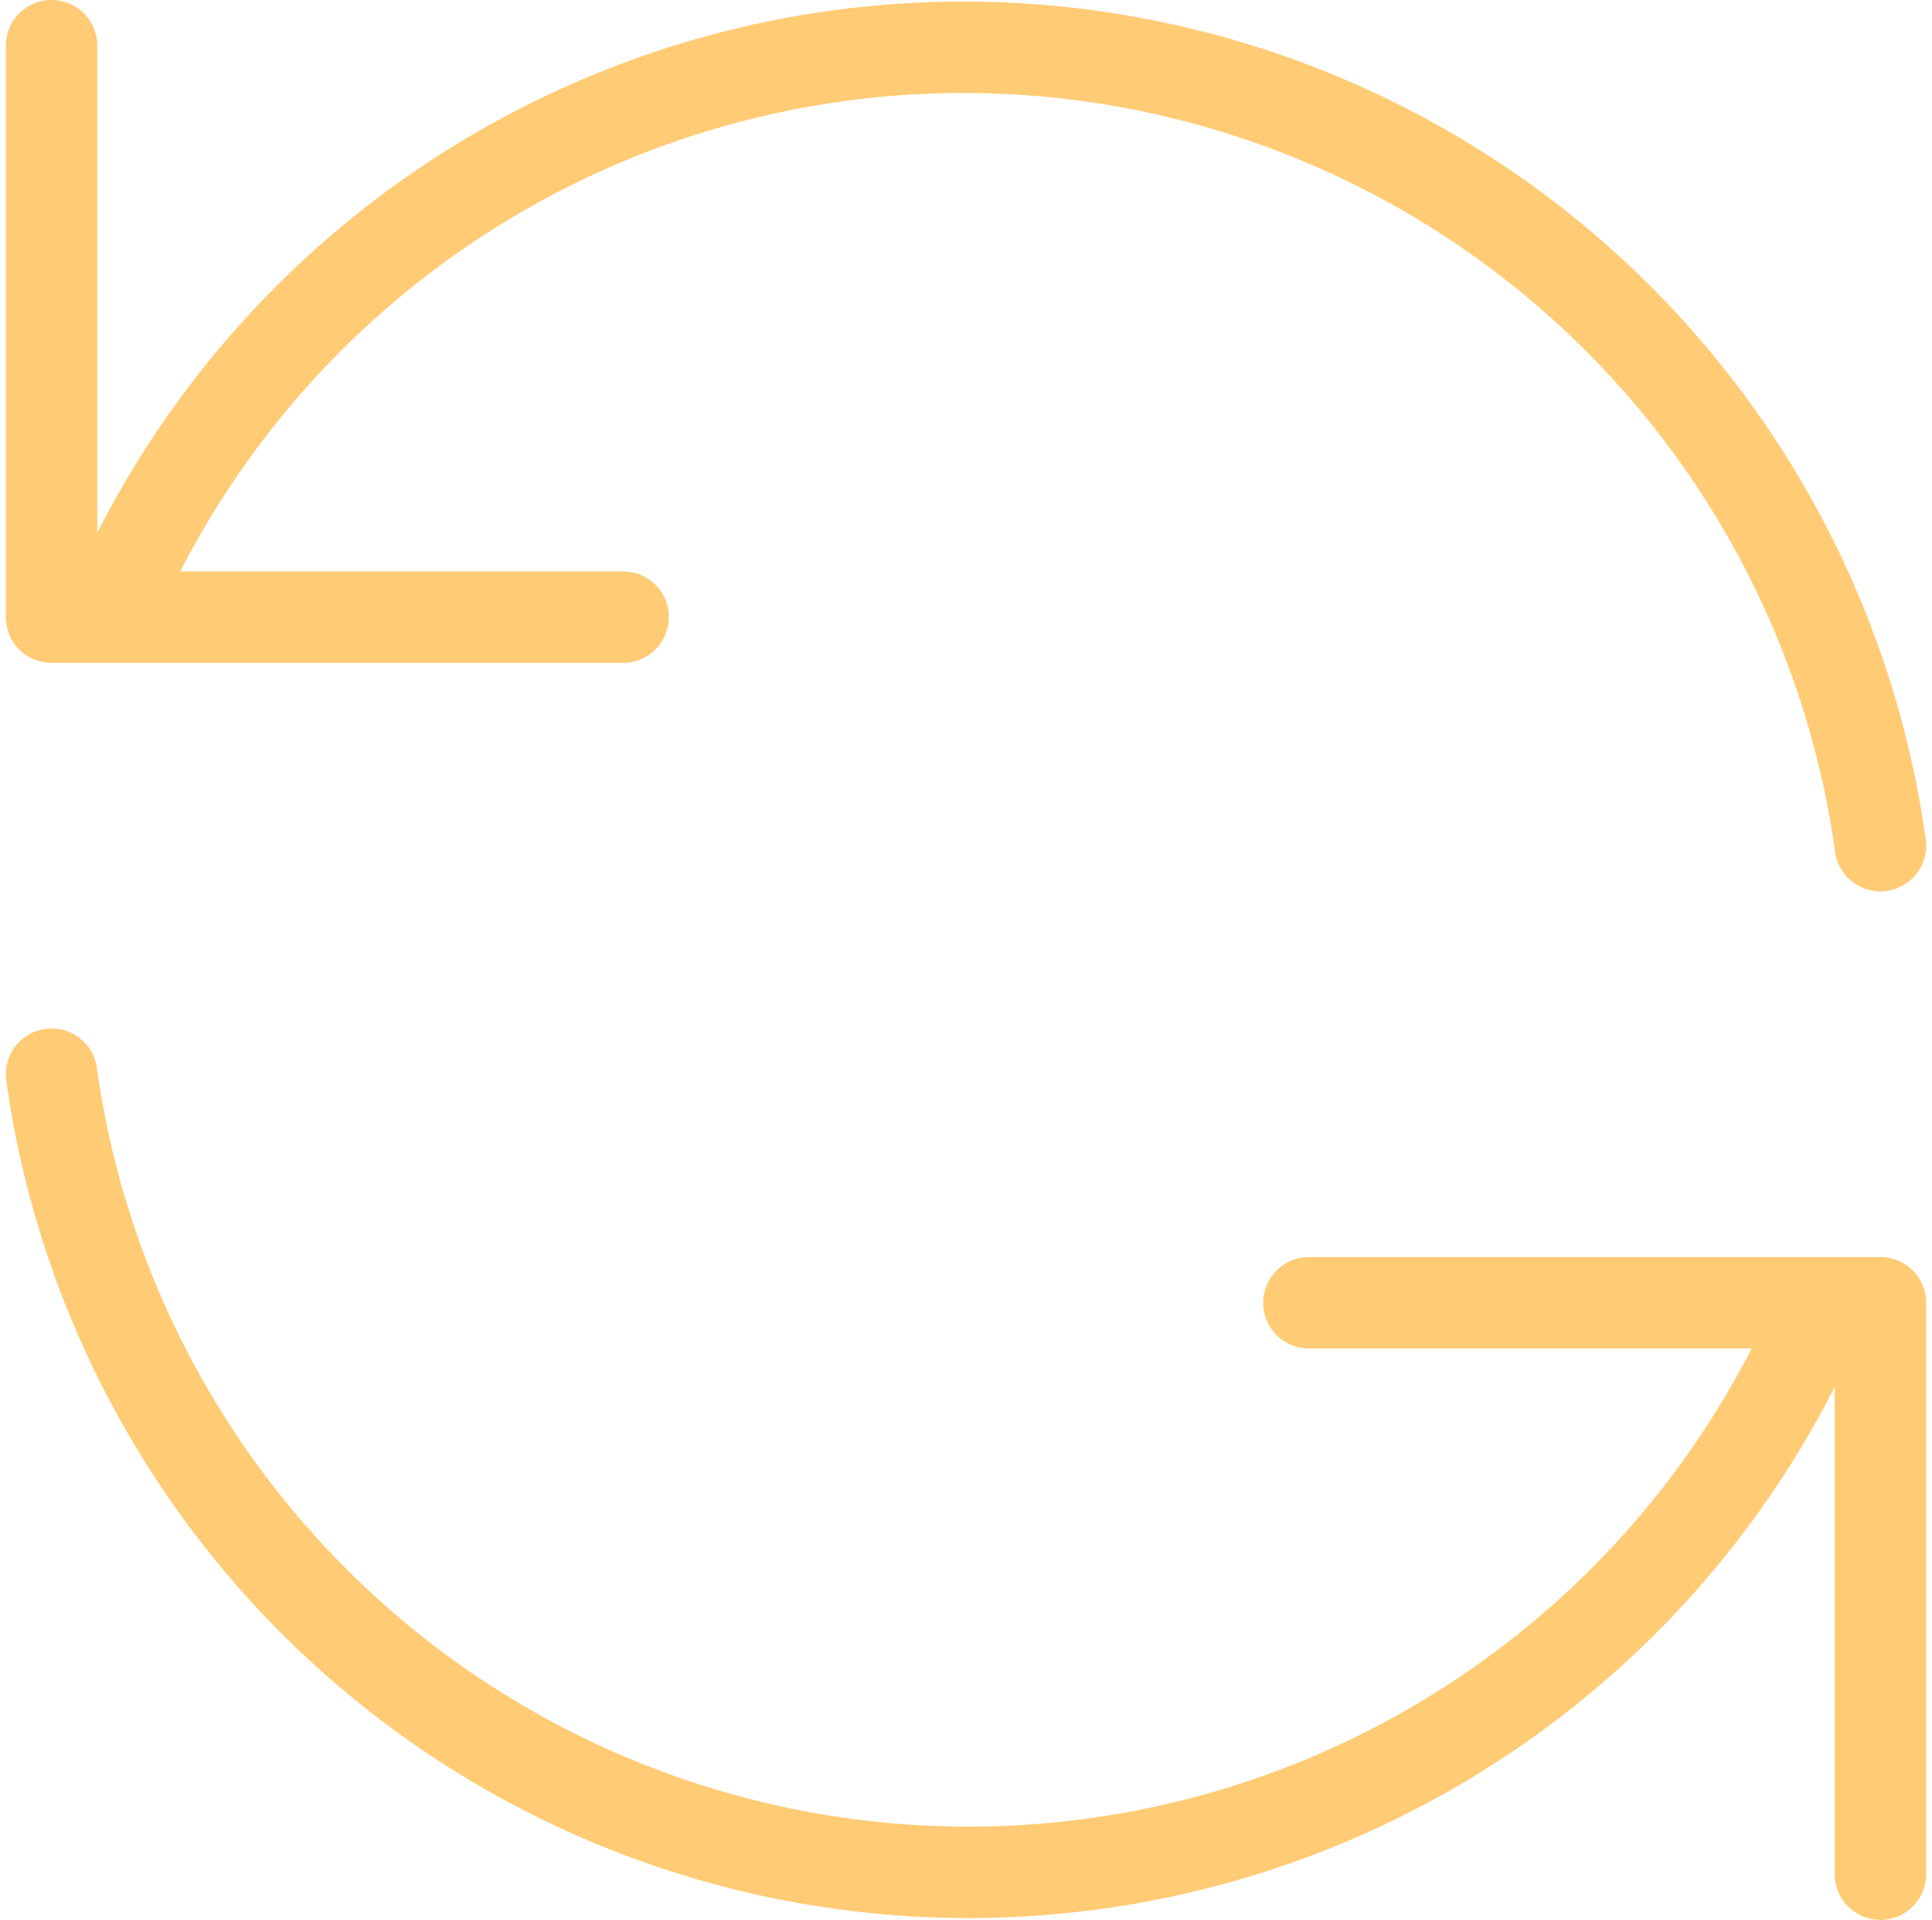
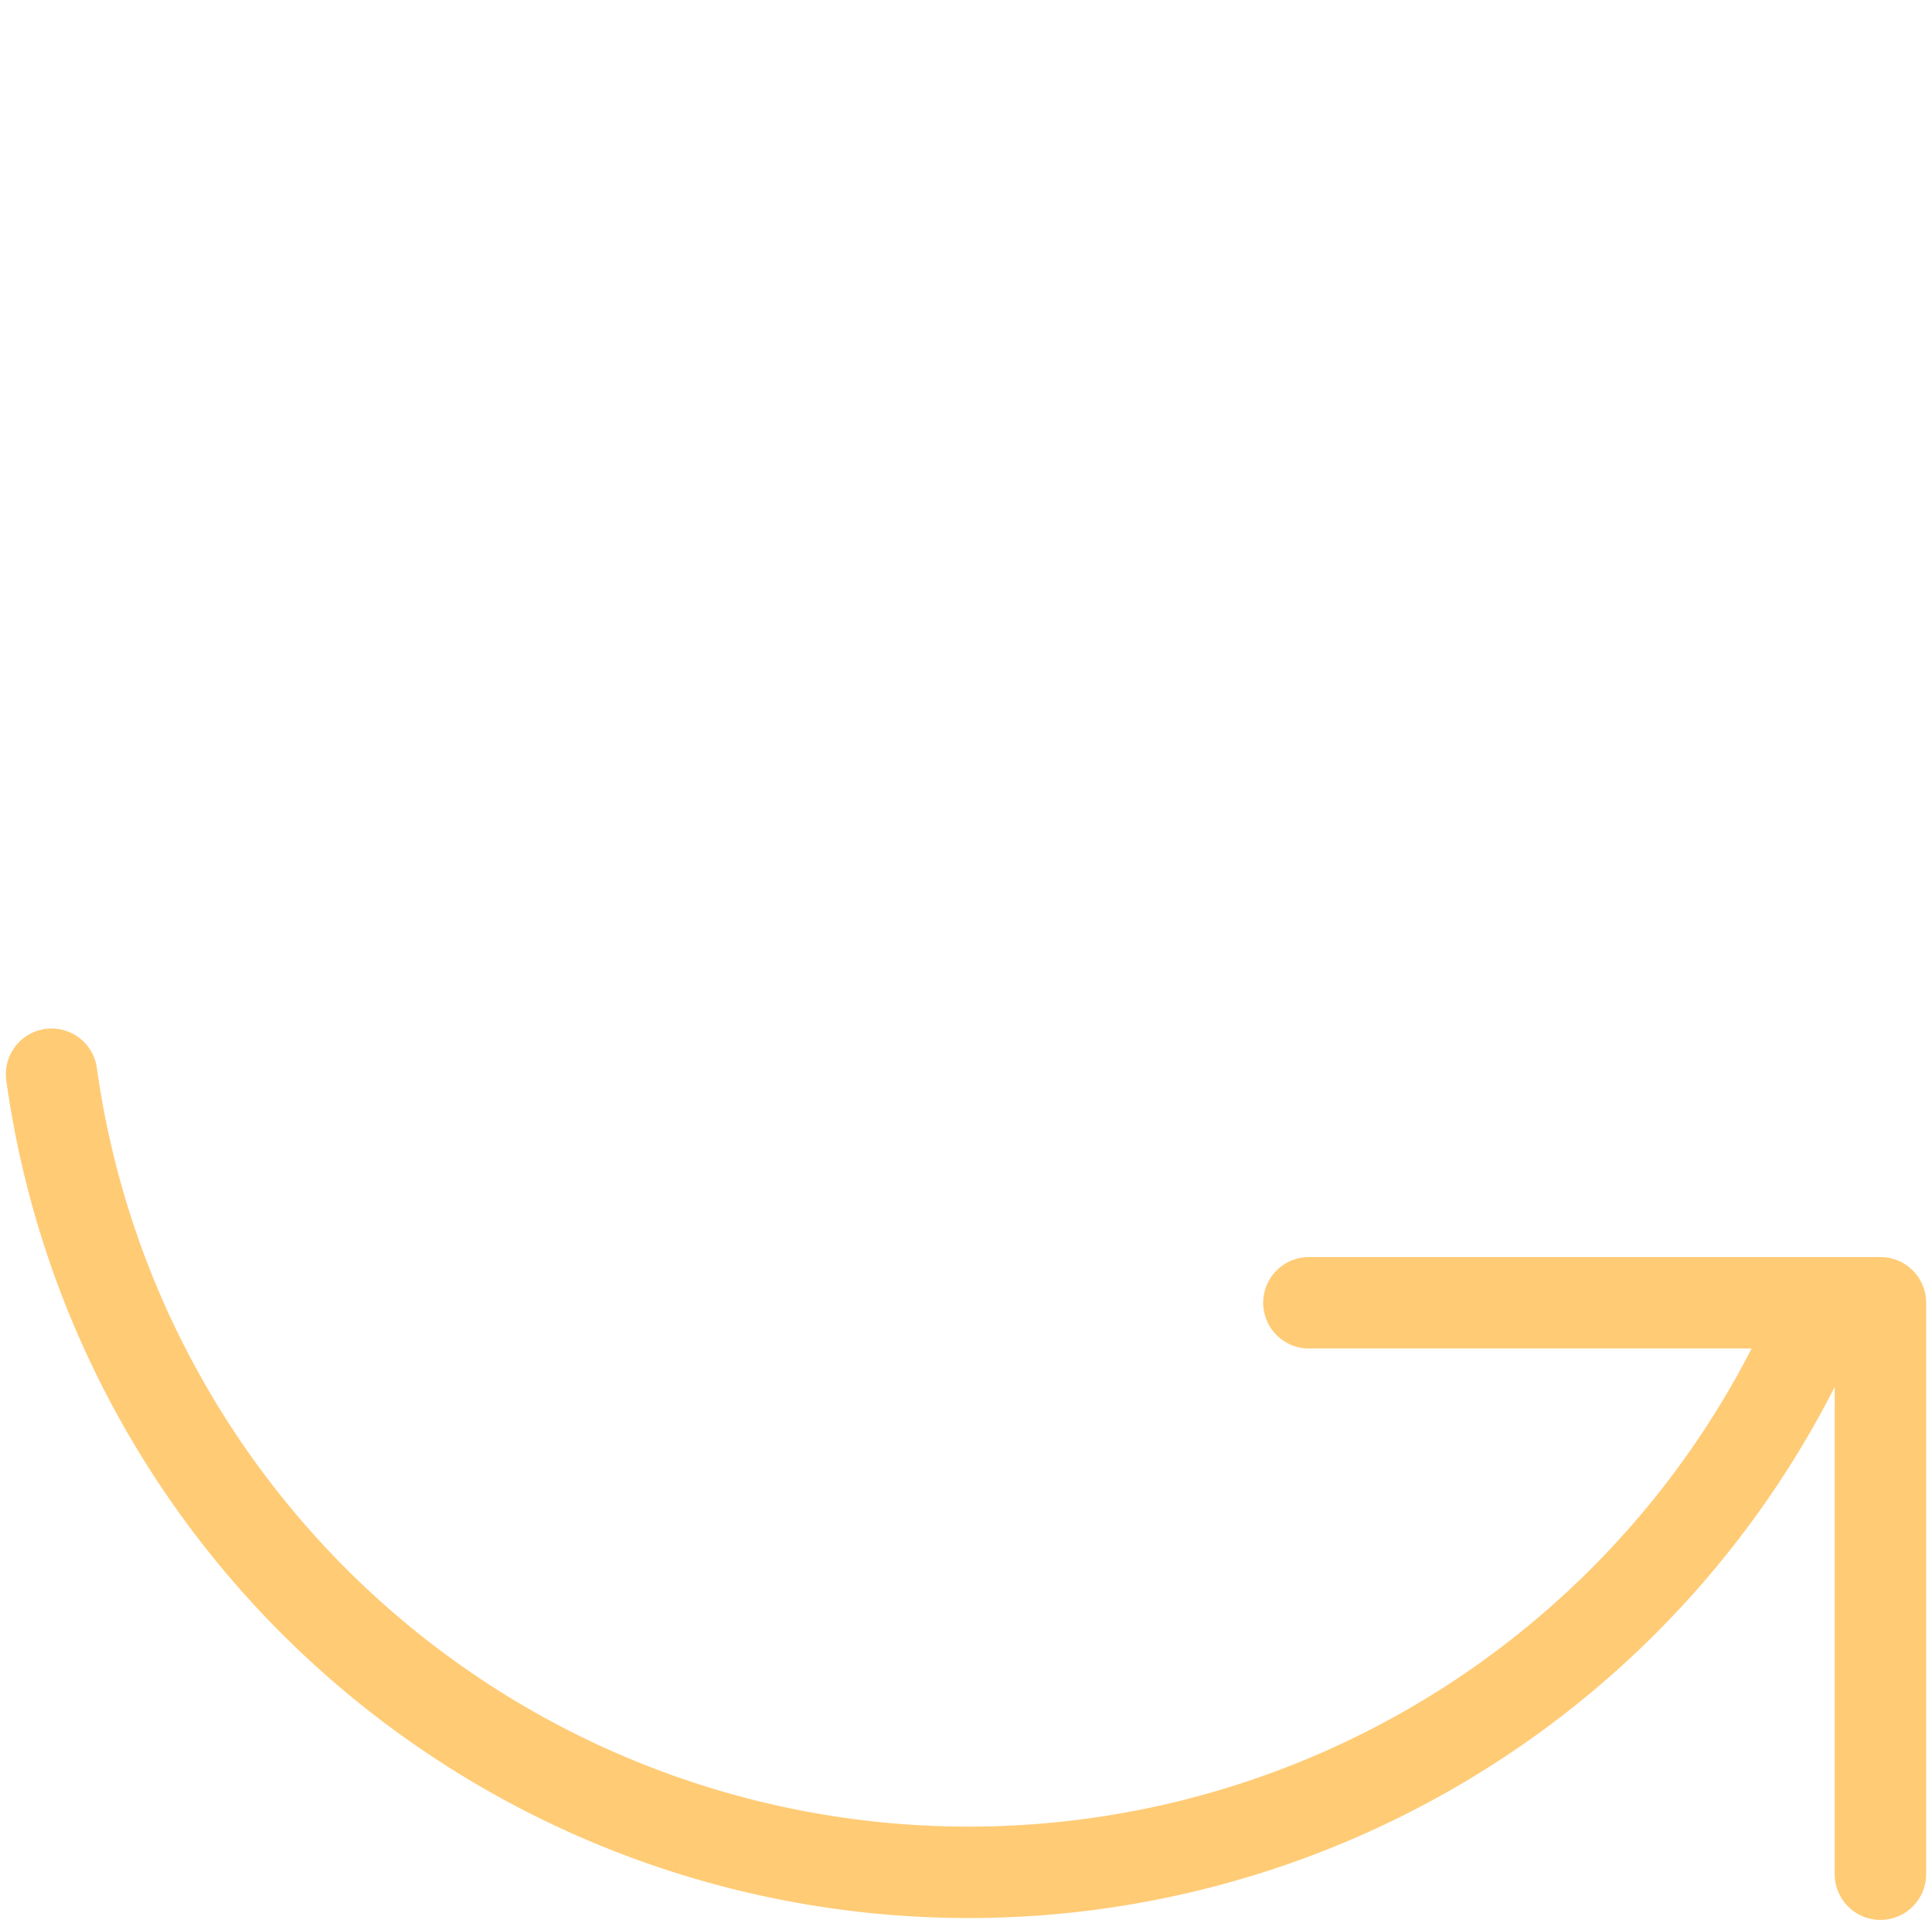
<svg xmlns="http://www.w3.org/2000/svg" width="31.692" height="31.5" viewBox="0 0 31.692 31.5">
  <g id="Refresh" transform="translate(34.846 34.75) rotate(180)">
    <path id="Контур_13" data-name="Контур 13" d="M34,17.125a15.188,15.188,0,0,0-29.062-3.75M4,4v9.375h9.375" fill="none" stroke="#ffcb75" stroke-linecap="round" stroke-linejoin="round" stroke-width="1.5" />
-     <path id="Контур_14" data-name="Контур 14" d="M4,13a15.187,15.187,0,0,0,29.063,3.75M34,26.125V16.75H24.625" transform="translate(0 7.875)" fill="none" stroke="#ffcb75" stroke-linecap="round" stroke-linejoin="round" stroke-width="1.5" />
  </g>
</svg>